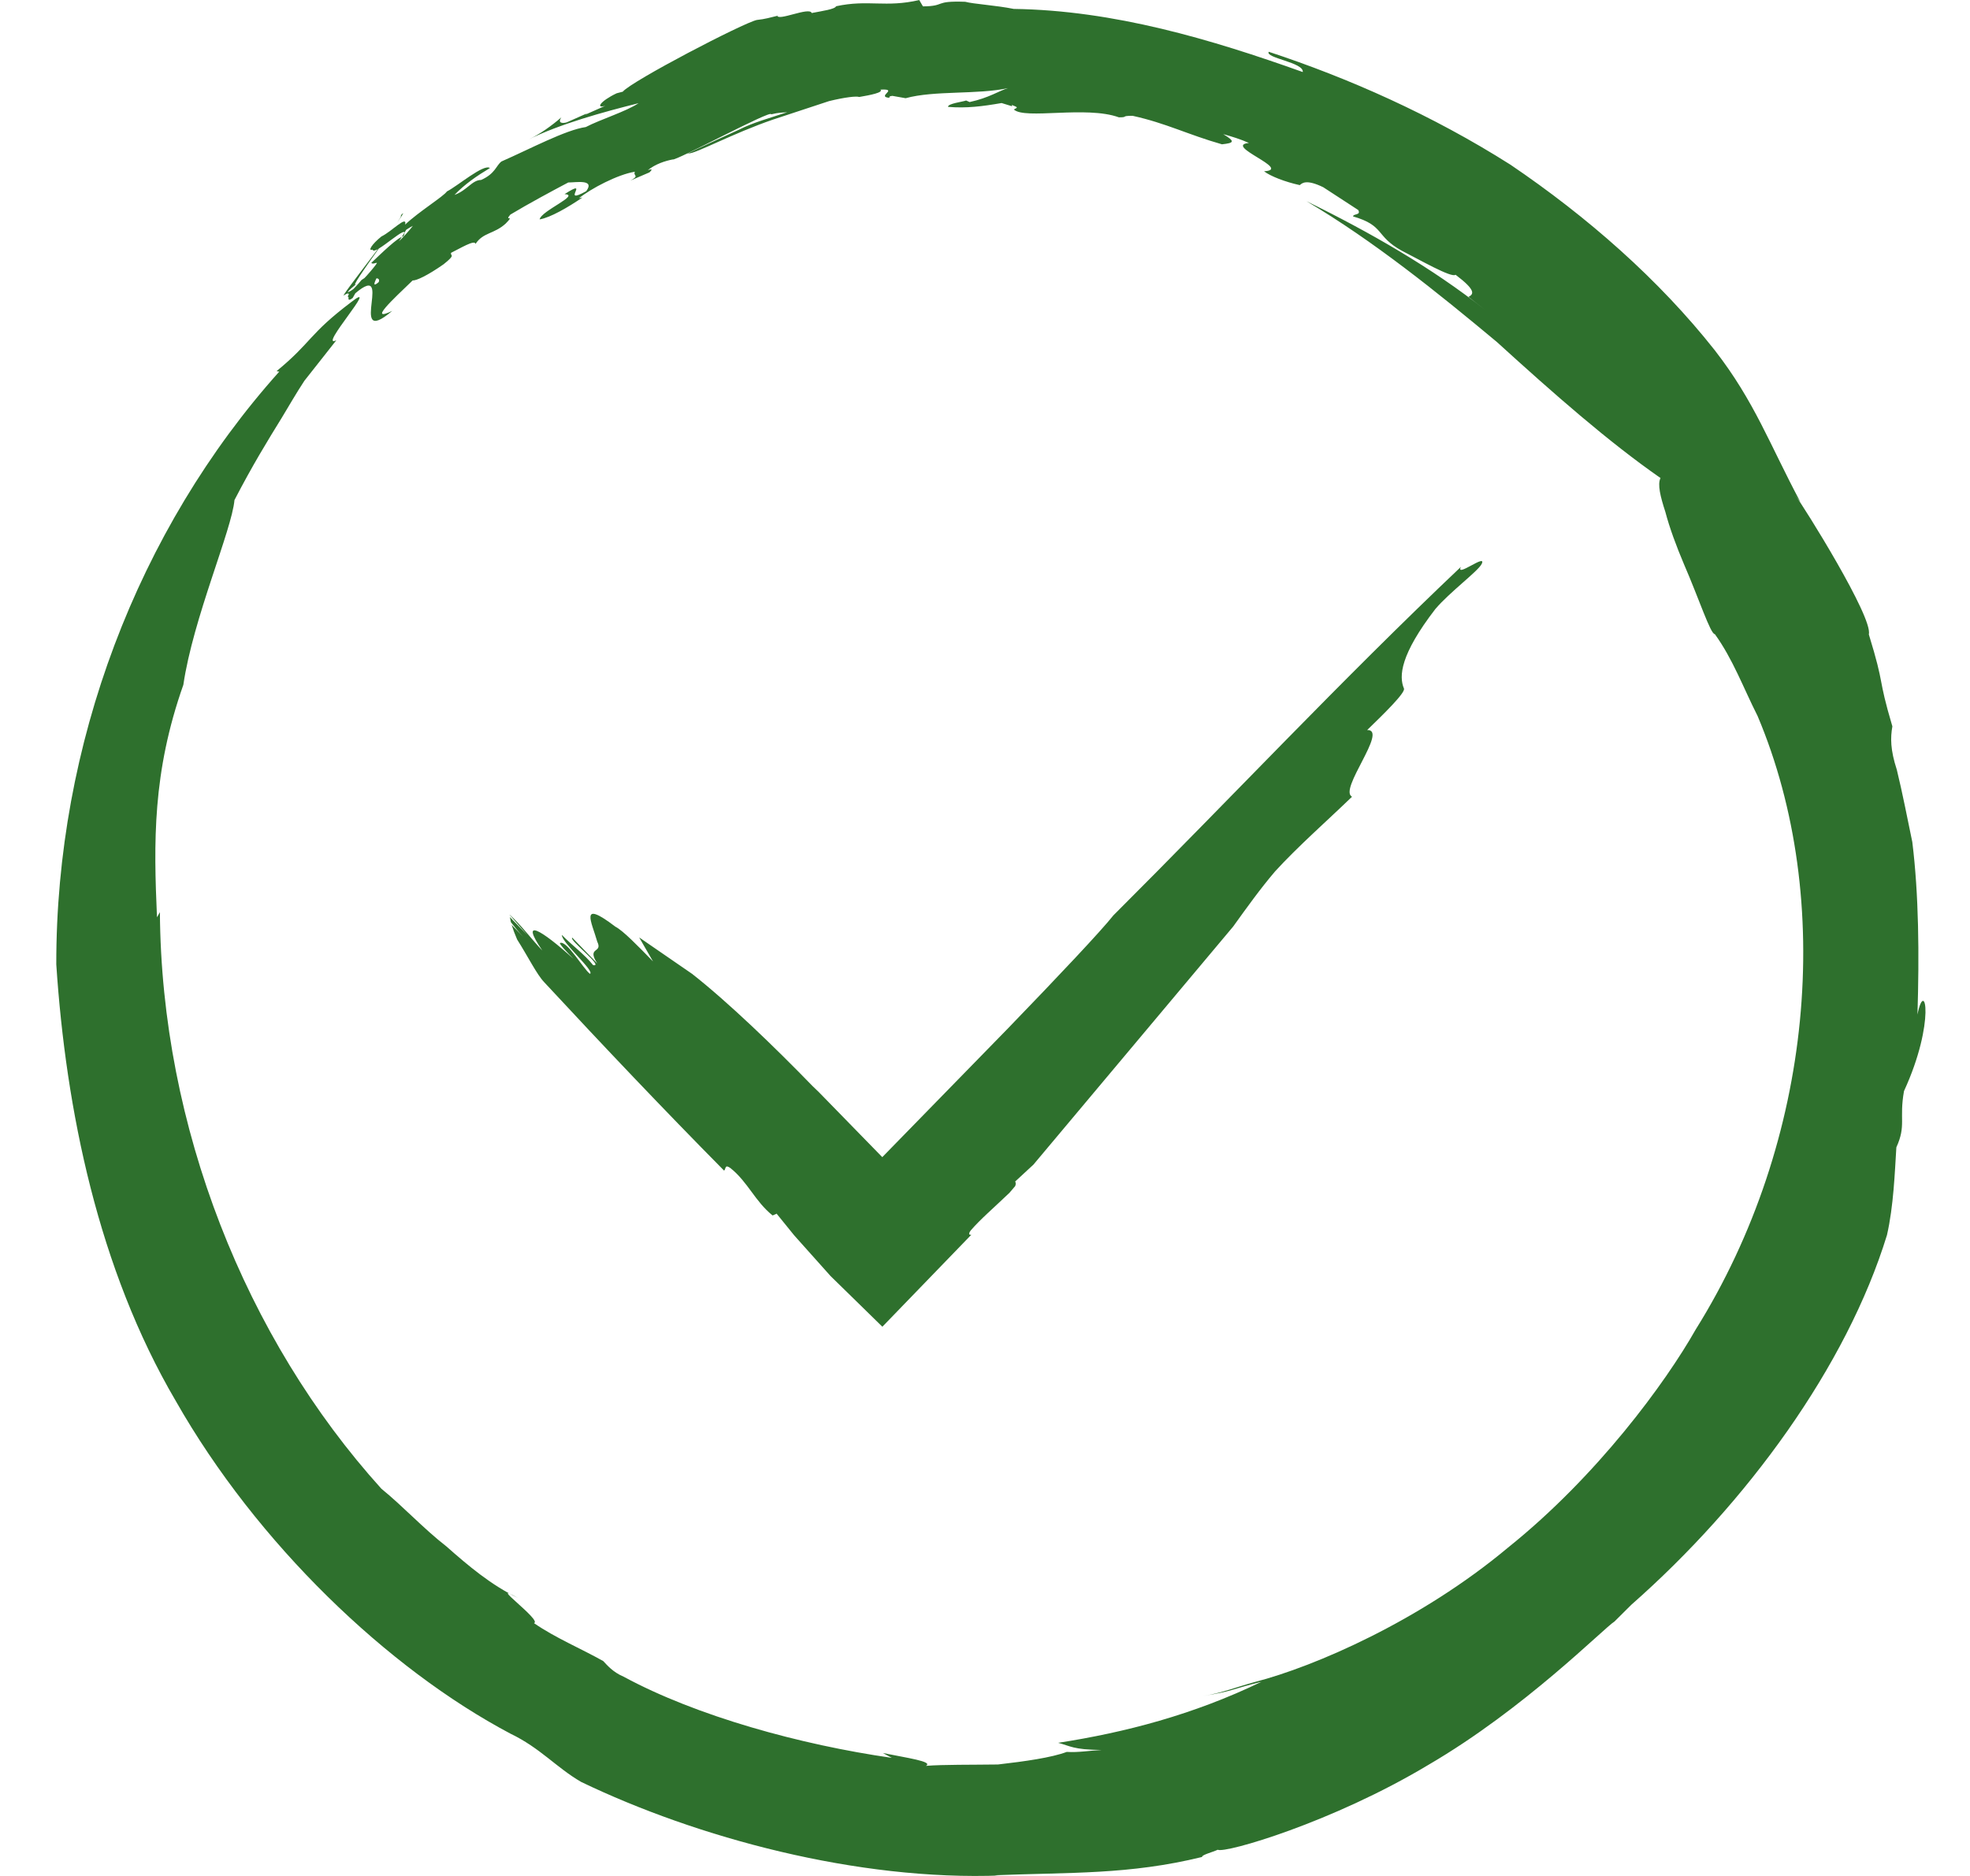
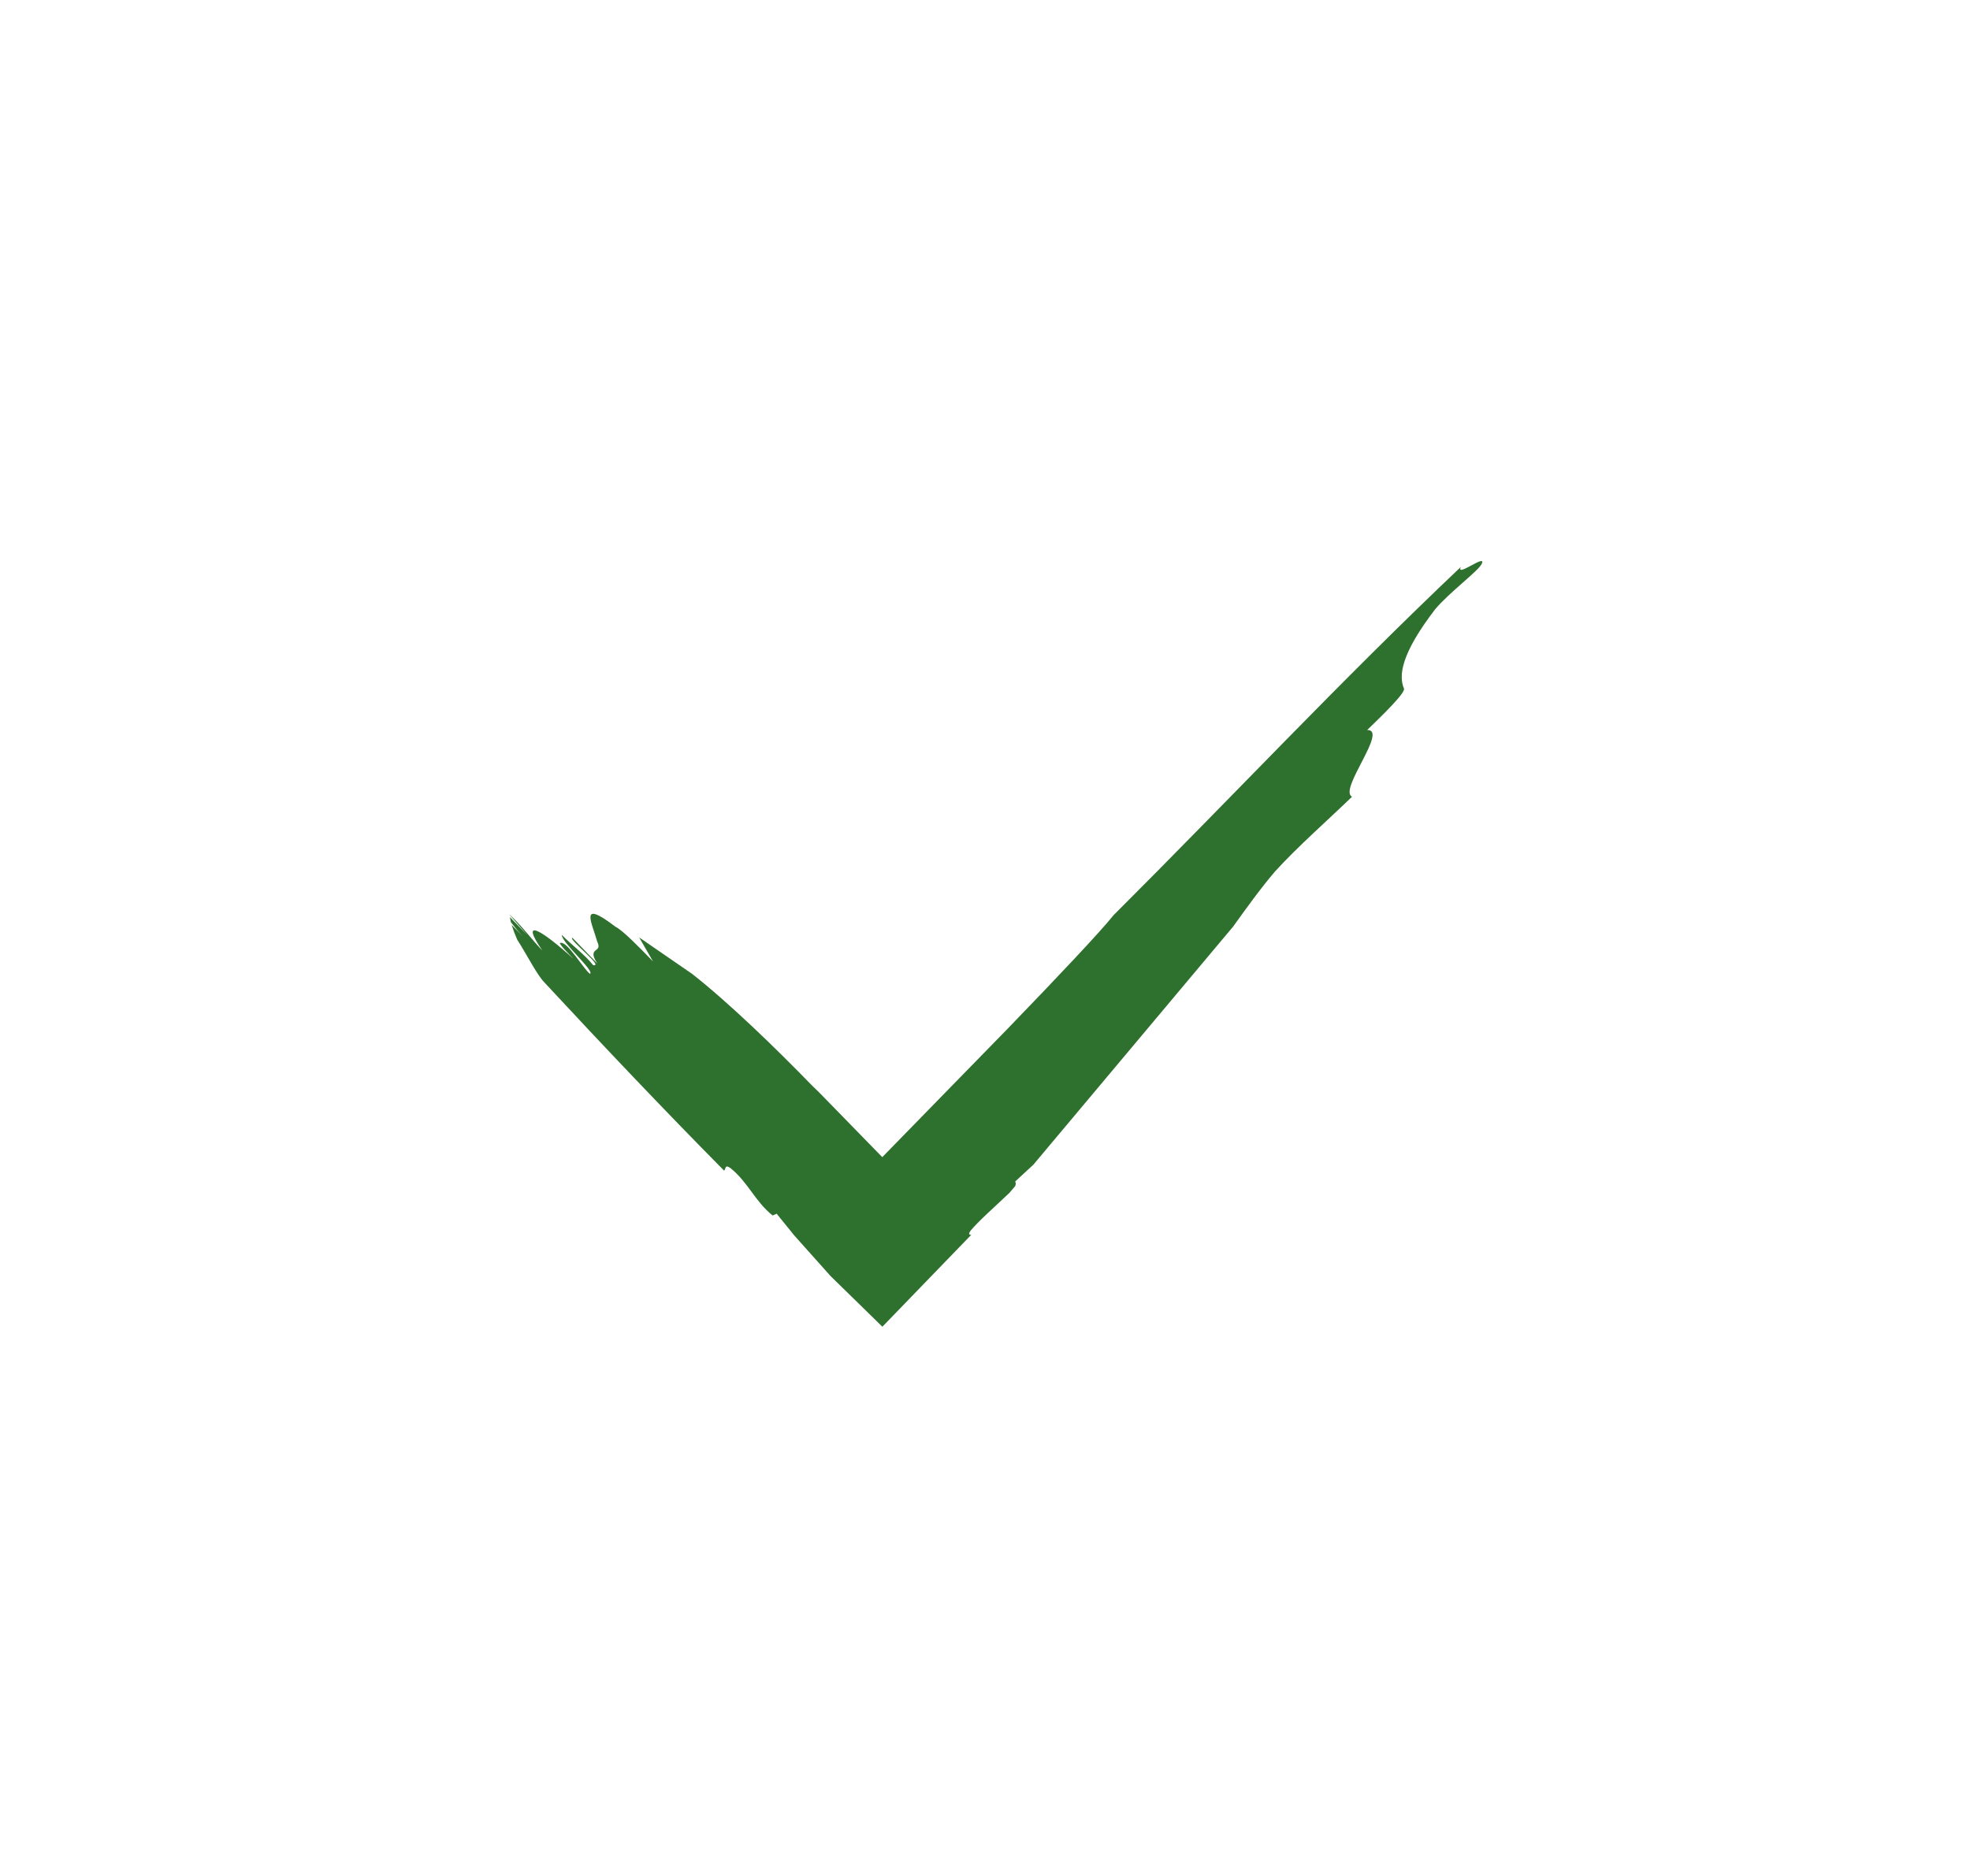
<svg xmlns="http://www.w3.org/2000/svg" fill="none" viewBox="0 0 42 40" height="40" width="42">
  <g clip-path="url(#clip0_681_1110)">
-     <path fill="#2E702D" d="M31.312 6.333L31.664 6.609C30.53 5.71 29.206 4.952 27.854 4.29C29.284 5.137 30.652 6.24 31.913 7.292C33.132 8.401 34.29 9.419 35.402 10.193C35.334 10.326 35.398 10.586 35.505 10.915C35.594 11.254 35.741 11.651 35.901 12.028C36.227 12.779 36.469 13.527 36.56 13.521C36.944 14.052 37.169 14.669 37.472 15.268C39.124 19.178 38.664 24.328 36.152 28.348C35.508 29.485 34.051 31.475 32.151 32.998C30.283 34.561 28.027 35.534 26.757 35.863C26.389 35.962 26.036 36.104 25.653 36.161C26.287 36.062 26.271 36.011 26.894 35.86C25.437 36.564 23.986 36.94 22.56 37.161C22.821 37.228 22.871 37.307 23.488 37.314C23.239 37.325 22.993 37.371 22.743 37.355C22.414 37.478 21.85 37.557 21.276 37.623C20.702 37.631 20.119 37.623 19.74 37.652C19.908 37.56 19.327 37.482 18.821 37.378L19.014 37.482C17.073 37.204 14.849 36.593 13.294 35.75C13.067 35.655 12.941 35.502 12.861 35.418C12.375 35.145 11.848 34.928 11.384 34.609C11.573 34.558 10.343 33.676 11.043 34.072C10.47 33.796 9.985 33.387 9.517 32.973C9.021 32.587 8.605 32.129 8.131 31.743C5.238 28.544 3.438 24.022 3.409 19.449L3.347 19.559C3.277 17.966 3.247 16.475 3.909 14.602C4.117 13.182 4.942 11.304 4.999 10.662C5.389 9.911 5.698 9.409 6.009 8.905C6.163 8.652 6.309 8.393 6.489 8.12C6.698 7.856 6.918 7.576 7.171 7.255C6.76 7.459 8.137 5.932 7.491 6.439C6.575 7.131 6.654 7.29 5.896 7.914L5.954 7.924C2.931 11.298 1.193 15.881 1.2 20.563C1.404 23.662 2.095 27.056 3.747 29.871C5.477 32.914 8.268 35.582 10.883 36.966C11.519 37.271 11.864 37.691 12.39 37.995C14.847 39.177 18.273 40.112 21.355 39.989C21.297 39.993 21.241 39.989 21.204 39.985C22.826 39.92 24.068 39.977 25.629 39.595C25.611 39.553 25.851 39.493 25.962 39.441C26.117 39.524 28.409 38.858 30.45 37.633C32.511 36.431 34.188 34.72 34.421 34.574L34.778 34.219C37.248 32.045 39.371 29.129 40.23 26.334C40.371 25.716 40.397 24.992 40.43 24.464C40.645 23.992 40.486 23.861 40.593 23.264C41.272 21.788 41.039 20.828 40.88 21.633C40.919 20.357 40.909 19.078 40.77 17.954C40.662 17.438 40.565 16.926 40.44 16.414C40.301 15.986 40.302 15.732 40.345 15.488C40.017 14.382 40.2 14.687 39.843 13.526C39.936 13.167 38.464 10.81 38.267 10.547L38.385 10.706C37.731 9.483 37.411 8.566 36.56 7.47C35.369 5.96 33.84 4.621 32.203 3.512C30.529 2.45 28.744 1.662 27.049 1.104C26.97 1.239 27.802 1.33 27.775 1.536C25.822 0.839 23.753 0.221 21.613 0.19C21.23 0.113 20.758 0.086 20.579 0.038C19.891 0.014 20.178 0.131 19.677 0.136L19.598 0.001C18.878 0.168 18.511 -0.015 17.826 0.133C17.798 0.197 17.547 0.231 17.305 0.278C17.263 0.136 16.566 0.466 16.571 0.327L16.566 0.339C16.419 0.373 16.318 0.407 16.134 0.426C15.84 0.491 13.468 1.727 13.277 1.955L13.147 1.989C12.794 2.156 12.691 2.325 12.908 2.254L12.471 2.448L12.517 2.416L12.083 2.609C11.996 2.634 11.882 2.63 11.968 2.502C11.757 2.684 11.51 2.862 11.263 2.977C11.942 2.641 12.857 2.39 13.615 2.2C13.347 2.379 12.794 2.549 12.489 2.709C12.059 2.77 11.308 3.172 10.691 3.443C10.574 3.532 10.563 3.7 10.258 3.837C10.064 3.838 9.959 4.06 9.689 4.156C9.913 3.923 10.17 3.749 10.445 3.583C10.316 3.485 9.757 3.966 9.528 4.082C9.457 4.188 8.923 4.518 8.638 4.789C8.684 4.576 8.351 4.937 8.132 5.042C7.924 5.209 7.833 5.362 7.944 5.322C7.973 5.483 8.779 4.682 8.6 5.04C8.485 5.052 8.118 5.415 7.916 5.605C7.966 5.663 8.095 5.521 8.011 5.695C7.772 5.888 7.597 6.171 7.412 6.233C7.44 6.18 7.543 6.104 7.61 6.045C7.296 6.316 8.896 4.214 8.543 4.593C8.675 4.561 7.136 6.472 7.346 6.289C7.551 6.154 7.317 6.503 7.519 6.354L7.66 6.102C7.934 5.892 8.126 5.897 8.074 6.015C7.635 6.395 8.938 4.536 8.627 4.92C8.686 4.885 8.739 4.846 8.802 4.816C8.671 4.988 8.289 5.399 8.074 5.483C8.124 5.539 7.932 5.748 7.778 5.924L7.708 5.97C7.556 6.159 7.296 6.372 7.481 6.337C8.499 5.399 7.35 7.487 8.361 6.63C7.839 6.878 8.379 6.383 8.797 5.98C8.877 5.986 9.119 5.872 9.457 5.635C9.737 5.413 9.589 5.463 9.618 5.39C9.802 5.301 10.126 5.101 10.138 5.201C10.301 4.952 10.534 4.993 10.781 4.767C10.991 4.554 10.739 4.741 10.88 4.576C11.258 4.348 11.805 4.054 12.115 3.891C12.273 3.892 12.693 3.813 12.498 4.076C11.924 4.396 12.616 3.766 12.036 4.14C12.384 4.153 11.537 4.494 11.505 4.678C11.737 4.639 12.114 4.418 12.418 4.211L12.343 4.227C12.598 4.021 13.176 3.717 13.536 3.662C13.489 3.755 13.648 3.737 13.441 3.85L13.847 3.675C13.889 3.632 13.933 3.589 13.811 3.628C13.98 3.494 14.182 3.431 14.341 3.4C14.397 3.441 16.47 2.322 16.44 2.438C16.755 2.359 16.855 2.441 17.143 2.298C17.148 2.282 16.967 2.335 16.698 2.42C16.431 2.513 16.071 2.604 15.745 2.77C15.087 3.068 14.485 3.351 14.68 3.271C14.828 3.28 15.628 2.841 16.483 2.549C16.921 2.404 17.353 2.263 17.675 2.156C18.014 2.073 18.263 2.045 18.318 2.068C18.553 2.028 18.837 1.973 18.772 1.911C19.178 1.888 18.669 2.061 18.963 2.086C18.968 2.074 18.936 2.054 19.026 2.044L19.308 2.094C19.918 1.925 20.839 2.021 21.489 1.879C21.299 1.937 21.084 2.087 20.672 2.176L20.598 2.143C20.54 2.168 20.199 2.208 20.213 2.279C20.607 2.311 20.939 2.269 21.354 2.197C21.429 2.221 21.508 2.244 21.578 2.266C21.577 2.256 21.571 2.249 21.572 2.238C21.707 2.288 21.692 2.295 21.642 2.319C21.636 2.324 21.628 2.329 21.614 2.334C21.847 2.556 23.156 2.248 23.855 2.502C24.068 2.502 23.879 2.47 24.146 2.469C24.864 2.627 25.324 2.87 26.052 3.077C26.311 3.048 26.342 3.019 26.079 2.86C26.265 2.912 26.449 2.968 26.627 3.048C26.067 3.103 27.566 3.617 26.949 3.652C27.087 3.758 27.399 3.879 27.711 3.947C27.762 3.903 27.85 3.817 28.211 3.992C28.68 4.298 28.549 4.212 28.957 4.478C29.021 4.593 28.856 4.551 28.846 4.614C29.531 4.813 29.316 5.032 29.886 5.346C30.252 5.531 30.953 5.935 31.032 5.858C31.477 6.194 31.418 6.273 31.308 6.33L31.312 6.333Z" />
    <path fill="#2E702D" d="M15.438 24.961C15.479 24.925 15.448 24.817 15.574 24.907C15.95 25.21 16.095 25.614 16.472 25.917L16.558 25.879C16.676 26.025 16.803 26.181 16.933 26.342C17.193 26.632 17.455 26.927 17.708 27.209L18.812 28.289C19.438 27.642 20.066 26.992 20.709 26.327C20.652 26.338 20.648 26.3 20.696 26.236C20.892 26.006 21.208 25.734 21.52 25.435L21.644 25.29C21.665 25.241 21.652 25.21 21.644 25.192C21.779 25.066 21.907 24.949 22.032 24.833C23.365 23.245 24.796 21.539 26.291 19.756C26.582 19.351 26.873 18.945 27.183 18.582C27.657 18.06 28.333 17.465 28.825 16.988C28.53 16.842 29.606 15.552 29.148 15.566C29.477 15.247 29.97 14.769 29.932 14.681C29.821 14.419 29.854 13.956 30.602 12.985C30.911 12.622 31.506 12.184 31.587 12.028C31.714 11.782 31.02 12.333 31.147 12.086C28.581 14.518 26.255 17.005 23.737 19.518C23.471 19.854 22.59 20.789 21.493 21.924C20.647 22.79 19.656 23.805 18.81 24.673C18.228 24.076 17.733 23.57 17.457 23.286L17.32 23.154C16.523 22.332 15.522 21.366 14.754 20.764C14.411 20.527 14.013 20.255 13.627 19.988C13.727 20.162 13.827 20.334 13.922 20.5C13.603 20.172 13.284 19.843 13.12 19.759C12.337 19.163 12.617 19.664 12.733 20.078C12.859 20.335 12.5 20.177 12.733 20.542C12.521 20.324 12.415 20.214 12.201 19.994C12.114 20.032 12.897 20.627 12.645 20.579C12.461 20.347 12.191 20.154 11.979 19.935C11.969 20.094 12.693 20.714 12.577 20.764C12.442 20.667 12.085 20.045 11.94 20.107C11.91 20.119 12.123 20.339 12.229 20.447C11.534 19.816 11.07 19.548 11.562 20.267C11.355 20.054 11.101 19.712 10.865 19.503V19.507C10.957 19.613 11.161 19.844 11.244 19.939L10.87 19.554L10.893 19.664C10.975 19.771 11.06 19.876 11.156 19.976L10.908 19.721C10.938 19.817 10.977 19.922 11.025 20.032C11.257 20.397 11.446 20.782 11.605 20.946C12.862 22.3 14.138 23.646 15.436 24.959L15.438 24.961Z" />
  </g>
  <defs>
    <clipPath id="clip0_681_1110">
      <rect transform="translate(-2.5)" fill="white" height="40" width="44" />
    </clipPath>
  </defs>
</svg>